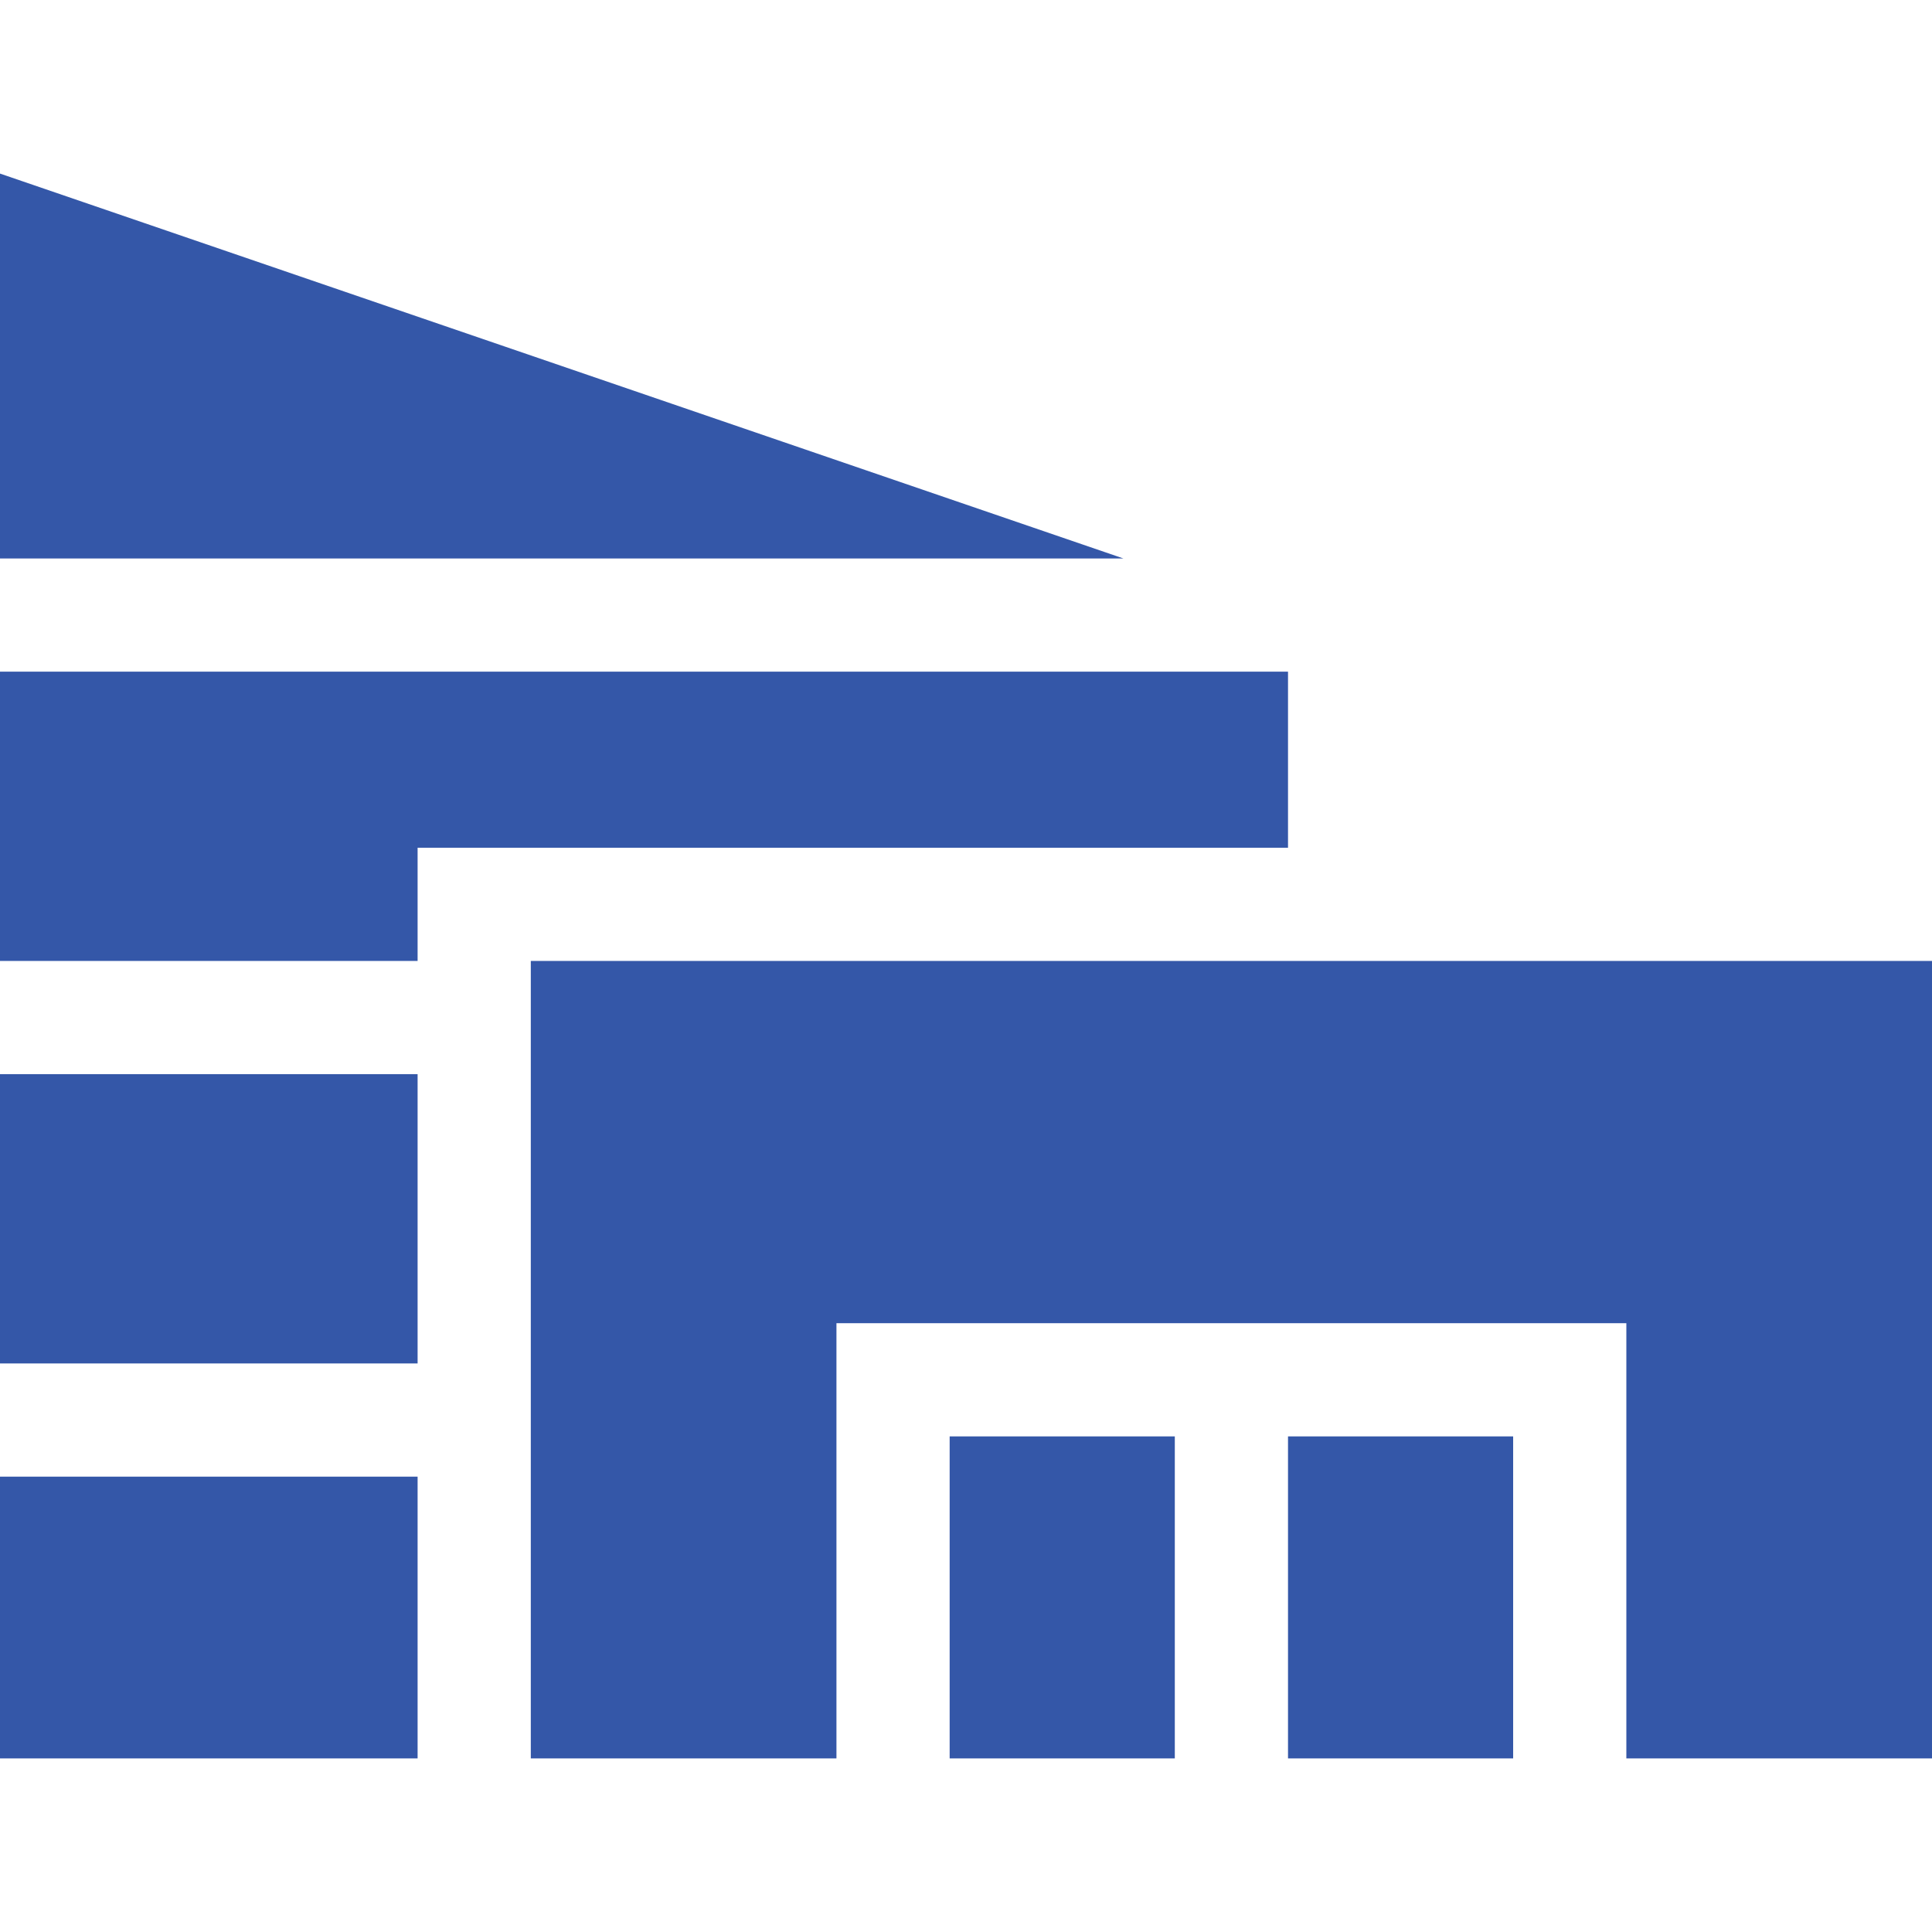
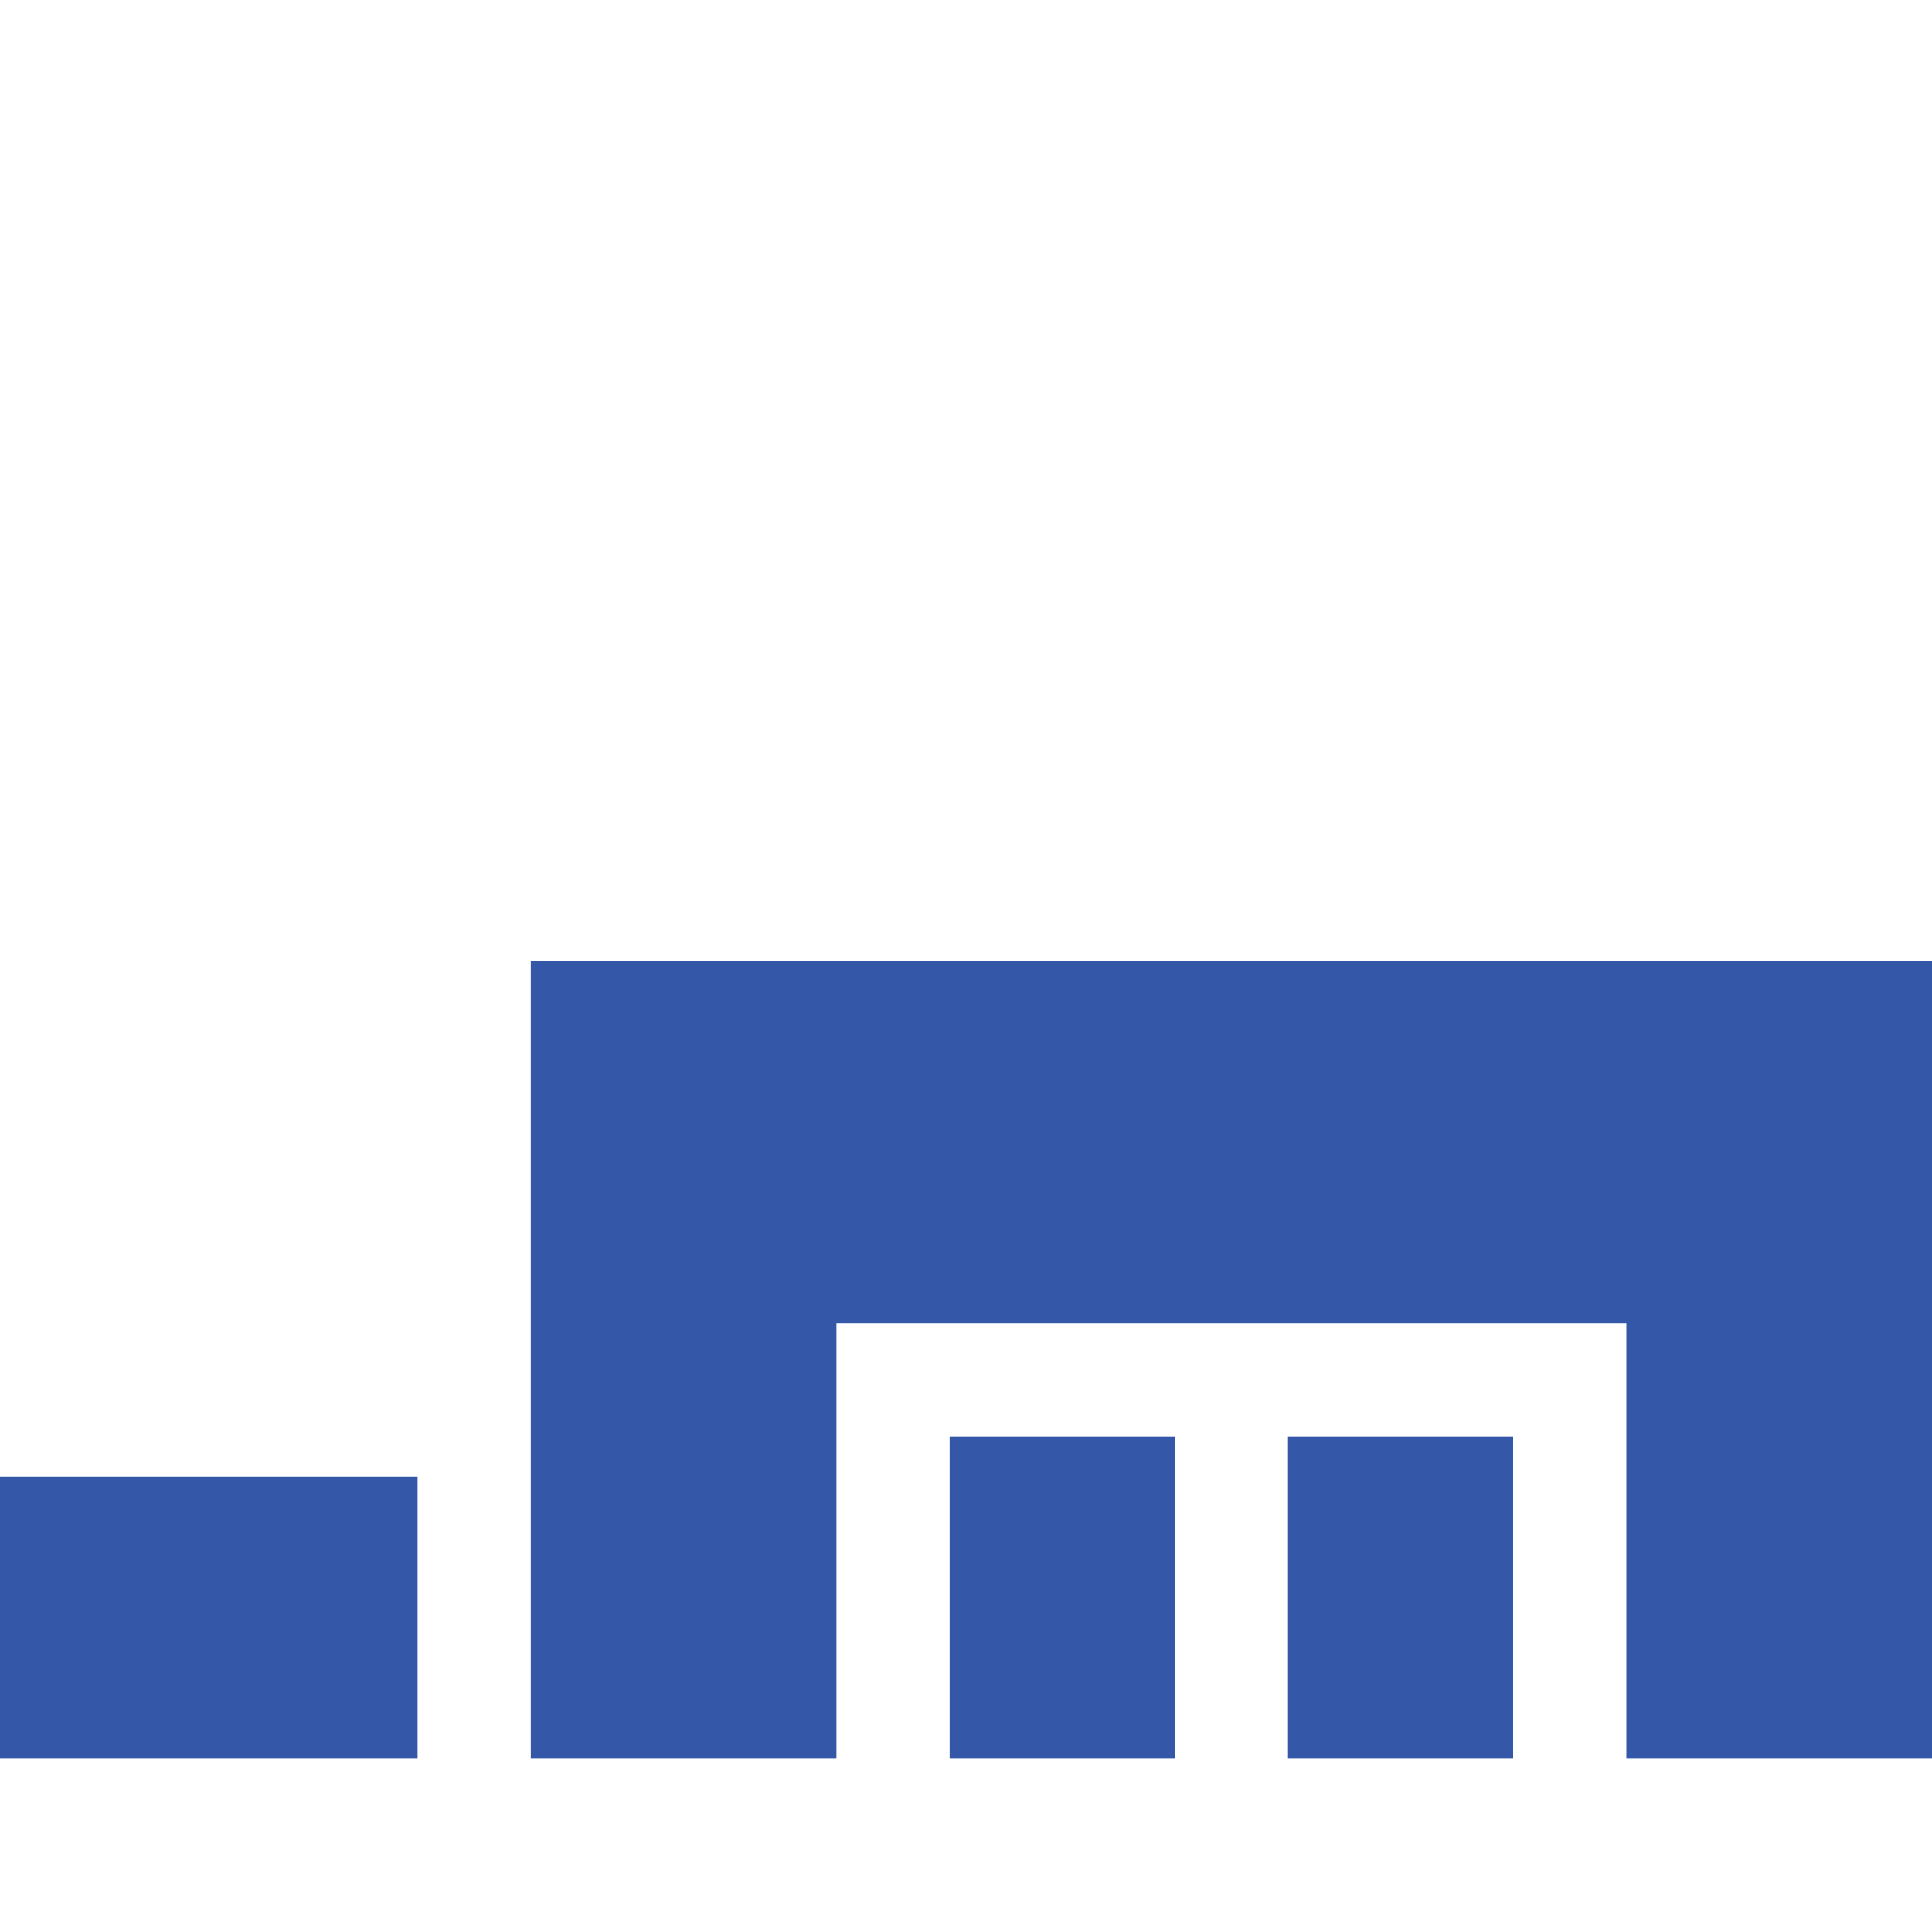
<svg xmlns="http://www.w3.org/2000/svg" width="512" height="512" viewBox="0 0 512 512" fill="none">
  <g clip-path="url(#clip0_11_85)">
    <path d="M110.668 391.328H0V465.996H110.668V391.328Z" fill="#3457A8" />
-     <path d="M110.668 254.66V224.66H341.336V177.996H0V254.66H110.668Z" fill="#3457A8" />
-     <path d="M0 284.66H110.668V361.328H0V284.66Z" fill="#3457A8" />
-     <path d="M297.699 147.996L0 46V147.996H297.699Z" fill="#3457A8" />
+     <path d="M297.699 147.996V147.996H297.699Z" fill="#3457A8" />
    <path d="M251.668 380.66H311.336V465.996H251.668V380.66Z" fill="#3457A8" />
    <path d="M140.668 254.66V465.996H221.668V350.66H431V465.996H512V254.66H140.668Z" fill="#3457A8" />
    <path d="M341.336 380.66H401V465.996H341.336V380.66Z" fill="#3457A8" />
  </g>
  <defs>
    <clipPath id="clip0_11_85">
      <rect width="512" height="512" fill="white" />
    </clipPath>
  </defs>
</svg>